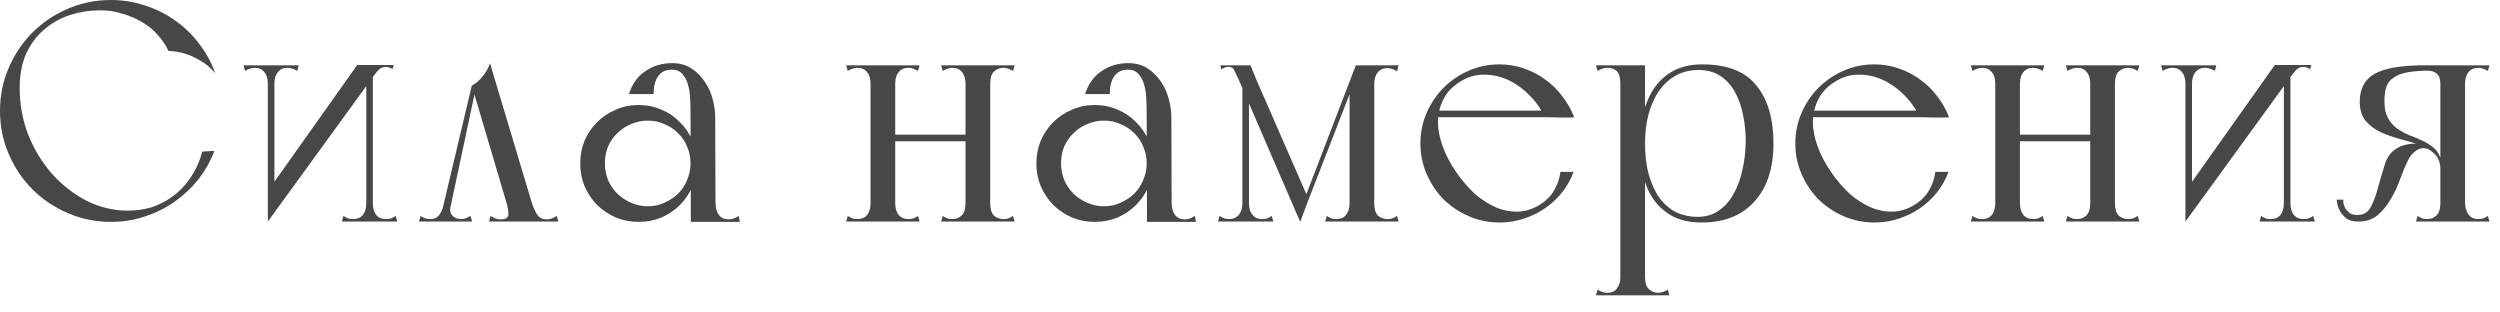
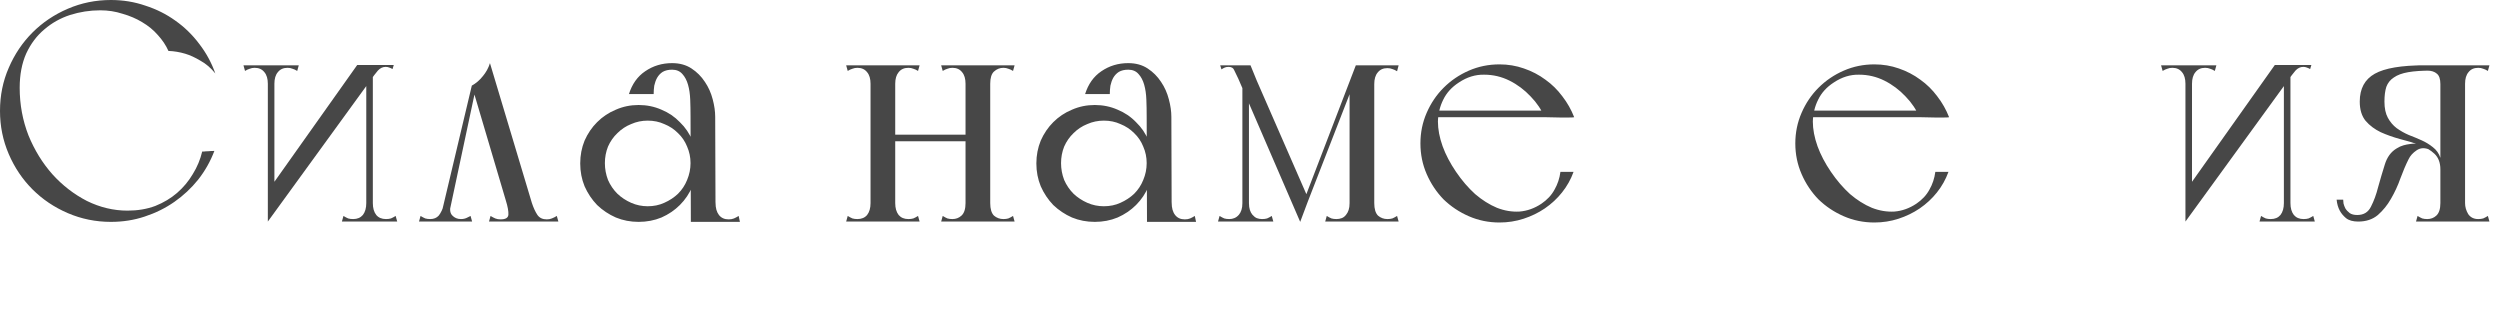
<svg xmlns="http://www.w3.org/2000/svg" width="112" height="14" viewBox="0 0 112 14" fill="none">
  <path d="M0.882 3.934C0.882 4.681 1.013 5.39 1.274 6.062C1.545 6.725 1.904 7.308 2.352 7.812C2.8 8.307 3.313 8.703 3.892 9.002C4.48 9.291 5.087 9.436 5.712 9.436C6.169 9.436 6.585 9.366 6.958 9.226C7.331 9.077 7.658 8.881 7.938 8.638C8.218 8.395 8.451 8.115 8.638 7.798C8.834 7.481 8.974 7.145 9.058 6.79C9.049 6.79 9.072 6.79 9.128 6.79C9.184 6.781 9.249 6.776 9.324 6.776C9.408 6.767 9.501 6.762 9.604 6.762C9.427 7.229 9.184 7.658 8.876 8.05C8.568 8.433 8.213 8.764 7.812 9.044C7.411 9.324 6.967 9.543 6.482 9.702C6.006 9.861 5.502 9.94 4.97 9.94C4.289 9.94 3.645 9.809 3.038 9.548C2.431 9.287 1.904 8.932 1.456 8.484C1.008 8.036 0.653 7.509 0.392 6.902C0.131 6.295 0 5.651 0 4.97C0 4.279 0.131 3.635 0.392 3.038C0.653 2.431 1.008 1.904 1.456 1.456C1.904 1.008 2.431 0.653 3.038 0.392C3.645 0.131 4.289 0 4.97 0C5.511 0 6.025 0.084 6.51 0.252C7.005 0.411 7.453 0.635 7.854 0.924C8.265 1.213 8.624 1.563 8.932 1.974C9.24 2.375 9.478 2.814 9.646 3.29C9.441 3.038 9.217 2.847 8.974 2.716C8.741 2.576 8.517 2.473 8.302 2.408C8.05 2.333 7.798 2.291 7.546 2.282C7.434 2.03 7.275 1.792 7.07 1.568C6.874 1.344 6.641 1.153 6.37 0.994C6.109 0.835 5.815 0.709 5.488 0.616C5.171 0.513 4.839 0.462 4.494 0.462C4.027 0.462 3.575 0.532 3.136 0.672C2.707 0.812 2.324 1.027 1.988 1.316C1.652 1.596 1.381 1.955 1.176 2.394C0.98 2.833 0.882 3.346 0.882 3.934Z" fill="#474747" />
  <path d="M11.999 9.926V2.926H12.293V9.352L11.999 9.926ZM10.977 3.178L10.907 2.926H12.223C12.223 3.15 12.209 3.323 12.181 3.444C12.162 3.556 12.139 3.64 12.111 3.696C12.083 3.743 12.055 3.766 12.027 3.766C12.008 3.766 11.999 3.761 11.999 3.752C11.999 3.528 11.947 3.355 11.845 3.234C11.742 3.103 11.598 3.038 11.411 3.038C11.327 3.038 11.252 3.052 11.187 3.08C11.121 3.099 11.052 3.131 10.977 3.178ZM13.315 3.178C13.24 3.131 13.17 3.099 13.105 3.08C13.04 3.052 12.965 3.038 12.881 3.038C12.694 3.038 12.55 3.103 12.447 3.234C12.344 3.355 12.293 3.528 12.293 3.752C12.293 3.761 12.279 3.766 12.251 3.766C12.232 3.766 12.209 3.743 12.181 3.696C12.153 3.64 12.125 3.556 12.097 3.444C12.078 3.323 12.069 3.15 12.069 2.926H13.385L13.315 3.178ZM11.999 9.926L12.111 8.4L16.003 2.912H17.095L11.999 9.926ZM17.585 3.094C17.538 3.066 17.487 3.043 17.431 3.024C17.384 3.005 17.333 2.996 17.277 2.996C17.146 2.996 17.029 3.052 16.927 3.164C16.834 3.276 16.759 3.369 16.703 3.444C16.703 3.463 16.703 3.453 16.703 3.416C16.694 3.388 16.689 3.337 16.689 3.262C16.689 3.187 16.689 3.071 16.689 2.912H17.641L17.585 3.094ZM16.703 2.926V9.926H16.409V3.5L16.703 2.926ZM17.725 9.674L17.795 9.926H16.479C16.479 9.702 16.488 9.534 16.507 9.422C16.535 9.301 16.563 9.217 16.591 9.17C16.619 9.114 16.642 9.086 16.661 9.086C16.689 9.086 16.703 9.091 16.703 9.1C16.703 9.324 16.754 9.501 16.857 9.632C16.959 9.753 17.104 9.814 17.291 9.814C17.375 9.814 17.45 9.805 17.515 9.786C17.58 9.758 17.65 9.721 17.725 9.674ZM15.387 9.674C15.461 9.721 15.531 9.758 15.597 9.786C15.662 9.805 15.737 9.814 15.821 9.814C16.008 9.814 16.152 9.753 16.255 9.632C16.358 9.501 16.409 9.324 16.409 9.1C16.409 9.091 16.418 9.086 16.437 9.086C16.465 9.086 16.493 9.114 16.521 9.17C16.549 9.217 16.572 9.301 16.591 9.422C16.619 9.534 16.633 9.702 16.633 9.926H15.317L15.387 9.674Z" fill="#474747" />
  <path d="M21.907 9.926L21.977 9.674C22.052 9.721 22.122 9.758 22.188 9.786C22.253 9.814 22.332 9.828 22.425 9.828C22.649 9.828 22.766 9.758 22.776 9.618C22.785 9.469 22.747 9.259 22.663 8.988L21.137 3.836C21.324 3.733 21.488 3.593 21.628 3.416C21.777 3.239 21.884 3.043 21.95 2.828L23.826 9.086C23.9 9.31 23.984 9.492 24.078 9.632C24.171 9.763 24.311 9.828 24.497 9.828C24.581 9.828 24.656 9.814 24.721 9.786C24.796 9.758 24.871 9.721 24.945 9.674L25.015 9.926H21.907ZM18.771 9.926L18.841 9.674C18.916 9.721 18.986 9.758 19.052 9.786C19.117 9.805 19.192 9.814 19.276 9.814C19.434 9.814 19.56 9.763 19.654 9.66C19.747 9.548 19.831 9.371 19.905 9.128L20.241 8.988L20.032 9.926H18.771ZM20.073 9.786H19.724L21.137 3.836L21.305 4.004L20.073 9.786ZM21.151 9.926H19.681L19.905 9.128L20.213 9.114C20.139 9.357 20.153 9.534 20.256 9.646C20.358 9.758 20.489 9.814 20.648 9.814C20.75 9.814 20.839 9.795 20.913 9.758C20.988 9.721 21.044 9.693 21.081 9.674L21.151 9.926Z" fill="#474747" />
  <path d="M29.284 4.214H28.177C28.317 3.766 28.56 3.425 28.905 3.192C29.26 2.949 29.662 2.828 30.11 2.828C30.445 2.828 30.735 2.907 30.977 3.066C31.22 3.225 31.421 3.425 31.579 3.668C31.738 3.901 31.855 4.163 31.93 4.452C32.004 4.732 32.041 4.993 32.041 5.236C32.041 5.292 31.981 5.371 31.86 5.474C31.747 5.567 31.622 5.637 31.482 5.684C31.351 5.731 31.225 5.726 31.104 5.67C30.991 5.614 30.936 5.46 30.936 5.208C30.936 4.956 30.931 4.709 30.922 4.466C30.912 4.214 30.88 3.99 30.823 3.794C30.767 3.598 30.683 3.439 30.572 3.318C30.459 3.187 30.305 3.122 30.11 3.122C29.942 3.122 29.802 3.155 29.689 3.22C29.587 3.285 29.503 3.374 29.438 3.486C29.381 3.589 29.34 3.705 29.311 3.836C29.293 3.967 29.284 4.093 29.284 4.214ZM31.482 9.94L31.425 9.016C31.584 8.969 31.729 8.937 31.86 8.918C31.99 8.899 32.056 8.955 32.056 9.086C32.056 9.319 32.107 9.501 32.209 9.632C32.312 9.763 32.457 9.828 32.644 9.828C32.737 9.828 32.816 9.814 32.882 9.786C32.947 9.758 33.017 9.721 33.092 9.674L33.148 9.94H31.482ZM30.95 9.94V9.842L30.936 5.208L32.041 5.236L32.056 9.688V9.94H30.95ZM25.994 7.322C25.994 6.958 26.059 6.617 26.189 6.3C26.329 5.983 26.516 5.707 26.75 5.474C26.992 5.231 27.272 5.045 27.59 4.914C27.907 4.774 28.247 4.704 28.611 4.704C28.976 4.704 29.316 4.774 29.634 4.914C29.951 5.045 30.226 5.231 30.459 5.474C30.702 5.707 30.889 5.983 31.02 6.3C31.16 6.617 31.23 6.958 31.23 7.322C31.23 7.686 31.16 8.027 31.02 8.344C30.889 8.661 30.702 8.941 30.459 9.184C30.226 9.417 29.951 9.604 29.634 9.744C29.316 9.875 28.976 9.94 28.611 9.94C28.247 9.94 27.907 9.875 27.59 9.744C27.272 9.604 26.992 9.417 26.75 9.184C26.516 8.941 26.329 8.661 26.189 8.344C26.059 8.027 25.994 7.686 25.994 7.322ZM27.099 7.308C27.099 7.569 27.146 7.821 27.239 8.064C27.342 8.297 27.482 8.503 27.66 8.68C27.837 8.848 28.042 8.983 28.276 9.086C28.509 9.189 28.756 9.24 29.017 9.24C29.288 9.24 29.535 9.189 29.759 9.086C29.993 8.983 30.198 8.848 30.375 8.68C30.553 8.503 30.688 8.297 30.782 8.064C30.884 7.821 30.936 7.569 30.936 7.308C30.936 7.047 30.884 6.799 30.782 6.566C30.688 6.333 30.553 6.132 30.375 5.964C30.198 5.787 29.993 5.651 29.759 5.558C29.535 5.455 29.288 5.404 29.017 5.404C28.756 5.404 28.509 5.455 28.276 5.558C28.042 5.651 27.837 5.787 27.66 5.964C27.482 6.132 27.342 6.333 27.239 6.566C27.146 6.799 27.099 7.047 27.099 7.308Z" fill="#474747" />
  <path d="M37.908 2.926H41.198L41.128 3.178C41.054 3.131 40.984 3.099 40.918 3.08C40.853 3.052 40.778 3.038 40.694 3.038C40.508 3.038 40.363 3.103 40.26 3.234C40.158 3.355 40.106 3.528 40.106 3.752V9.1C40.106 9.324 40.158 9.501 40.26 9.632C40.363 9.753 40.508 9.814 40.694 9.814C40.778 9.814 40.853 9.805 40.918 9.786C40.984 9.758 41.054 9.721 41.128 9.674L41.198 9.926H37.908L37.978 9.674C38.053 9.721 38.123 9.758 38.188 9.786C38.254 9.805 38.328 9.814 38.412 9.814C38.599 9.814 38.744 9.753 38.846 9.632C38.949 9.501 39 9.324 39 9.1V3.752C39 3.528 38.949 3.355 38.846 3.234C38.744 3.103 38.599 3.038 38.412 3.038C38.328 3.038 38.254 3.052 38.188 3.08C38.123 3.099 38.053 3.131 37.978 3.178L37.908 2.926ZM43.256 9.926V2.926H44.362V9.926H43.256ZM43.256 9.926V2.926H44.362V9.926H43.256ZM39.938 6.328V6.034H43.382V6.328H39.938ZM42.164 9.926L42.234 9.674C42.309 9.721 42.379 9.758 42.444 9.786C42.51 9.805 42.584 9.814 42.668 9.814C42.827 9.814 42.962 9.763 43.074 9.66C43.196 9.548 43.256 9.361 43.256 9.1C43.256 8.969 43.308 8.913 43.41 8.932C43.522 8.951 43.653 8.983 43.802 9.03C43.961 8.983 44.092 8.951 44.194 8.932C44.306 8.913 44.362 8.969 44.362 9.1C44.362 9.361 44.418 9.548 44.53 9.66C44.652 9.763 44.792 9.814 44.95 9.814C45.034 9.814 45.109 9.805 45.174 9.786C45.24 9.758 45.31 9.721 45.384 9.674L45.454 9.926H42.164ZM42.164 2.926H45.454L45.384 3.178C45.31 3.131 45.24 3.099 45.174 3.08C45.109 3.052 45.034 3.038 44.95 3.038C44.792 3.038 44.652 3.094 44.53 3.206C44.418 3.309 44.362 3.491 44.362 3.752C44.362 3.883 44.306 3.939 44.194 3.92C44.092 3.901 43.966 3.869 43.816 3.822C43.658 3.869 43.522 3.901 43.41 3.92C43.308 3.939 43.256 3.883 43.256 3.752C43.256 3.528 43.205 3.355 43.102 3.234C43 3.103 42.855 3.038 42.668 3.038C42.584 3.038 42.51 3.052 42.444 3.08C42.379 3.099 42.309 3.131 42.234 3.178L42.164 2.926Z" fill="#474747" />
  <path d="M49.719 4.214H48.613C48.753 3.766 48.996 3.425 49.341 3.192C49.696 2.949 50.097 2.828 50.545 2.828C50.881 2.828 51.17 2.907 51.413 3.066C51.656 3.225 51.856 3.425 52.015 3.668C52.174 3.901 52.291 4.163 52.365 4.452C52.44 4.732 52.477 4.993 52.477 5.236C52.477 5.292 52.416 5.371 52.295 5.474C52.183 5.567 52.057 5.637 51.917 5.684C51.786 5.731 51.66 5.726 51.539 5.67C51.427 5.614 51.371 5.46 51.371 5.208C51.371 4.956 51.367 4.709 51.357 4.466C51.348 4.214 51.315 3.99 51.259 3.794C51.203 3.598 51.119 3.439 51.007 3.318C50.895 3.187 50.741 3.122 50.545 3.122C50.377 3.122 50.237 3.155 50.125 3.22C50.023 3.285 49.938 3.374 49.873 3.486C49.817 3.589 49.775 3.705 49.747 3.836C49.728 3.967 49.719 4.093 49.719 4.214ZM51.917 9.94L51.861 9.016C52.02 8.969 52.164 8.937 52.295 8.918C52.426 8.899 52.491 8.955 52.491 9.086C52.491 9.319 52.542 9.501 52.645 9.632C52.748 9.763 52.892 9.828 53.079 9.828C53.172 9.828 53.252 9.814 53.317 9.786C53.383 9.758 53.453 9.721 53.527 9.674L53.583 9.94H51.917ZM51.385 9.94V9.842L51.371 5.208L52.477 5.236L52.491 9.688V9.94H51.385ZM46.429 7.322C46.429 6.958 46.495 6.617 46.625 6.3C46.765 5.983 46.952 5.707 47.185 5.474C47.428 5.231 47.708 5.045 48.025 4.914C48.343 4.774 48.683 4.704 49.047 4.704C49.411 4.704 49.752 4.774 50.069 4.914C50.386 5.045 50.662 5.231 50.895 5.474C51.138 5.707 51.325 5.983 51.455 6.3C51.595 6.617 51.665 6.958 51.665 7.322C51.665 7.686 51.595 8.027 51.455 8.344C51.325 8.661 51.138 8.941 50.895 9.184C50.662 9.417 50.386 9.604 50.069 9.744C49.752 9.875 49.411 9.94 49.047 9.94C48.683 9.94 48.343 9.875 48.025 9.744C47.708 9.604 47.428 9.417 47.185 9.184C46.952 8.941 46.765 8.661 46.625 8.344C46.495 8.027 46.429 7.686 46.429 7.322ZM47.535 7.308C47.535 7.569 47.582 7.821 47.675 8.064C47.778 8.297 47.918 8.503 48.095 8.68C48.273 8.848 48.478 8.983 48.711 9.086C48.944 9.189 49.192 9.24 49.453 9.24C49.724 9.24 49.971 9.189 50.195 9.086C50.428 8.983 50.634 8.848 50.811 8.68C50.989 8.503 51.124 8.297 51.217 8.064C51.32 7.821 51.371 7.569 51.371 7.308C51.371 7.047 51.32 6.799 51.217 6.566C51.124 6.333 50.989 6.132 50.811 5.964C50.634 5.787 50.428 5.651 50.195 5.558C49.971 5.455 49.724 5.404 49.453 5.404C49.192 5.404 48.944 5.455 48.711 5.558C48.478 5.651 48.273 5.787 48.095 5.964C47.918 6.132 47.778 6.333 47.675 6.566C47.582 6.799 47.535 7.047 47.535 7.308Z" fill="#474747" />
  <path d="M60.741 2.926H60.965L58.487 9.296L58.291 9.31L60.741 2.926ZM60.461 9.926V3.738L60.881 2.926H61.567V9.926H60.461ZM59.369 9.926L59.439 9.674C59.514 9.721 59.584 9.758 59.649 9.786C59.715 9.805 59.789 9.814 59.873 9.814C59.957 9.814 60.036 9.8 60.111 9.772C60.186 9.744 60.251 9.693 60.307 9.618C60.354 9.562 60.391 9.492 60.419 9.408C60.447 9.324 60.461 9.221 60.461 9.1C60.461 8.969 60.513 8.913 60.615 8.932C60.727 8.951 60.858 8.983 61.007 9.03C61.166 8.983 61.297 8.951 61.399 8.932C61.511 8.913 61.567 8.969 61.567 9.1C61.567 9.361 61.623 9.548 61.735 9.66C61.856 9.763 61.996 9.814 62.155 9.814C62.239 9.814 62.314 9.805 62.379 9.786C62.444 9.758 62.514 9.721 62.589 9.674L62.659 9.926H59.369ZM62.589 3.192C62.514 3.145 62.444 3.113 62.379 3.094C62.314 3.066 62.239 3.052 62.155 3.052C61.968 3.052 61.824 3.117 61.721 3.248C61.618 3.369 61.567 3.542 61.567 3.766C61.567 3.803 61.52 3.799 61.427 3.752C61.334 3.696 61.236 3.621 61.133 3.528C61.031 3.435 60.942 3.332 60.867 3.22C60.802 3.108 60.788 3.01 60.825 2.926H62.659L62.589 3.192ZM55.659 2.926H55.953V9.926H55.659V2.926ZM54.567 9.926L54.637 9.674C54.712 9.721 54.782 9.758 54.847 9.786C54.913 9.805 54.987 9.814 55.071 9.814C55.155 9.814 55.23 9.8 55.295 9.772C55.37 9.744 55.44 9.693 55.505 9.618C55.552 9.562 55.589 9.492 55.617 9.408C55.645 9.324 55.659 9.221 55.659 9.1C55.659 9.035 55.673 8.997 55.701 8.988C55.729 8.979 55.762 8.983 55.799 9.002C55.837 9.021 55.883 9.049 55.939 9.086V9.926H54.567ZM57.045 9.926H55.673V9.086C55.729 9.049 55.776 9.021 55.813 9.002C55.85 8.983 55.883 8.979 55.911 8.988C55.939 8.997 55.953 9.035 55.953 9.1C55.953 9.221 55.967 9.324 55.995 9.408C56.023 9.492 56.06 9.562 56.107 9.618C56.172 9.693 56.238 9.744 56.303 9.772C56.378 9.8 56.457 9.814 56.541 9.814C56.625 9.814 56.7 9.805 56.765 9.786C56.831 9.758 56.901 9.721 56.975 9.674L57.045 9.926ZM56.023 2.926L56.303 3.612L58.627 8.932L58.249 9.94L55.477 3.528C55.403 3.369 55.342 3.243 55.295 3.15C55.258 3.047 55.174 2.996 55.043 2.996C54.978 2.996 54.922 3.005 54.875 3.024C54.828 3.043 54.777 3.071 54.721 3.108L54.665 2.926H56.023Z" fill="#474747" />
  <path d="M65.231 7.7C65.492 8.083 65.777 8.414 66.085 8.694C66.402 8.965 66.729 9.17 67.065 9.31C67.401 9.441 67.737 9.497 68.073 9.478C68.418 9.45 68.745 9.333 69.053 9.128C69.314 8.951 69.51 8.741 69.641 8.498C69.781 8.255 69.87 7.989 69.907 7.7H70.495C70.374 8.036 70.201 8.344 69.977 8.624C69.762 8.895 69.506 9.133 69.207 9.338C68.918 9.534 68.6 9.688 68.255 9.8C67.91 9.912 67.55 9.968 67.177 9.968C66.692 9.968 66.234 9.875 65.805 9.688C65.376 9.501 64.998 9.249 64.671 8.932C64.354 8.605 64.102 8.227 63.915 7.798C63.728 7.369 63.635 6.911 63.635 6.426C63.635 5.941 63.728 5.483 63.915 5.054C64.102 4.625 64.354 4.251 64.671 3.934C64.998 3.607 65.376 3.351 65.805 3.164C66.234 2.977 66.692 2.884 67.177 2.884C67.56 2.884 67.924 2.945 68.269 3.066C68.624 3.187 68.946 3.355 69.235 3.57C69.524 3.775 69.776 4.023 69.991 4.312C70.215 4.601 70.392 4.914 70.523 5.25C70.523 5.259 70.453 5.264 70.313 5.264C70.182 5.264 70.033 5.264 69.865 5.264C69.669 5.264 69.445 5.259 69.193 5.25C69.062 4.923 68.857 4.615 68.577 4.326C68.297 4.027 67.98 3.789 67.625 3.612C67.27 3.435 66.892 3.346 66.491 3.346C66.099 3.337 65.721 3.453 65.357 3.696C65.04 3.901 64.806 4.158 64.657 4.466C64.508 4.765 64.428 5.091 64.419 5.446C64.419 5.791 64.489 6.16 64.629 6.552C64.769 6.935 64.97 7.317 65.231 7.7ZM64.181 5.25V4.956H70.327L70.523 5.25H64.181Z" fill="#474747" />
-   <path d="M72.591 13.23V2.926H73.698V13.23H72.591ZM71.57 3.178L71.499 2.926H73.698V3.752H72.591C72.591 3.481 72.54 3.295 72.438 3.192C72.335 3.089 72.19 3.038 72.004 3.038C71.919 3.038 71.845 3.052 71.779 3.08C71.714 3.099 71.644 3.131 71.57 3.178ZM71.499 13.23L71.57 12.978C71.644 13.025 71.714 13.057 71.779 13.076C71.845 13.104 71.919 13.118 72.004 13.118C72.088 13.118 72.167 13.104 72.242 13.076C72.316 13.048 72.382 12.997 72.438 12.922C72.484 12.866 72.522 12.796 72.549 12.712C72.578 12.628 72.591 12.525 72.591 12.404C72.591 12.273 72.643 12.217 72.746 12.236C72.858 12.255 72.988 12.287 73.138 12.334C73.296 12.287 73.427 12.255 73.529 12.236C73.641 12.217 73.698 12.273 73.698 12.404C73.698 12.665 73.754 12.847 73.865 12.95C73.987 13.062 74.127 13.118 74.285 13.118C74.37 13.118 74.444 13.104 74.51 13.076C74.575 13.057 74.645 13.025 74.719 12.978L74.79 13.23H71.499ZM76.26 2.884C77.37 2.884 78.177 3.197 78.681 3.822C79.195 4.447 79.451 5.315 79.451 6.426C79.451 7.537 79.167 8.405 78.597 9.03C78.037 9.655 77.249 9.968 76.231 9.968C75.755 9.968 75.34 9.884 74.986 9.716C74.64 9.539 74.351 9.296 74.118 8.988C73.894 8.68 73.725 8.311 73.614 7.882C73.511 7.443 73.46 6.958 73.46 6.426C73.46 5.922 73.516 5.455 73.627 5.026C73.749 4.587 73.921 4.209 74.145 3.892C74.379 3.575 74.668 3.327 75.013 3.15C75.368 2.973 75.784 2.884 76.26 2.884ZM76.106 3.136C75.713 3.136 75.368 3.22 75.07 3.388C74.771 3.556 74.519 3.789 74.314 4.088C74.118 4.377 73.963 4.723 73.852 5.124C73.749 5.525 73.698 5.959 73.698 6.426C73.698 6.977 73.758 7.457 73.879 7.868C74.001 8.279 74.164 8.624 74.37 8.904C74.584 9.175 74.832 9.38 75.112 9.52C75.401 9.651 75.713 9.716 76.049 9.716C76.413 9.716 76.731 9.623 77.001 9.436C77.272 9.249 77.492 9.002 77.659 8.694C77.837 8.386 77.968 8.036 78.052 7.644C78.145 7.252 78.196 6.846 78.206 6.426C78.215 5.987 78.177 5.572 78.094 5.18C78.019 4.779 77.897 4.429 77.73 4.13C77.561 3.822 77.342 3.579 77.072 3.402C76.801 3.225 76.479 3.136 76.106 3.136Z" fill="#474747" />
  <path d="M82.027 7.7C82.288 8.083 82.573 8.414 82.881 8.694C83.198 8.965 83.525 9.17 83.861 9.31C84.197 9.441 84.533 9.497 84.869 9.478C85.214 9.45 85.54 9.333 85.849 9.128C86.11 8.951 86.306 8.741 86.437 8.498C86.577 8.255 86.665 7.989 86.703 7.7H87.291C87.169 8.036 86.997 8.344 86.773 8.624C86.558 8.895 86.301 9.133 86.003 9.338C85.713 9.534 85.396 9.688 85.051 9.8C84.705 9.912 84.346 9.968 83.972 9.968C83.487 9.968 83.03 9.875 82.601 9.688C82.171 9.501 81.793 9.249 81.467 8.932C81.149 8.605 80.897 8.227 80.711 7.798C80.524 7.369 80.43 6.911 80.43 6.426C80.43 5.941 80.524 5.483 80.711 5.054C80.897 4.625 81.149 4.251 81.467 3.934C81.793 3.607 82.171 3.351 82.601 3.164C83.03 2.977 83.487 2.884 83.972 2.884C84.355 2.884 84.719 2.945 85.065 3.066C85.419 3.187 85.741 3.355 86.031 3.57C86.32 3.775 86.572 4.023 86.787 4.312C87.011 4.601 87.188 4.914 87.319 5.25C87.319 5.259 87.249 5.264 87.109 5.264C86.978 5.264 86.829 5.264 86.661 5.264C86.465 5.264 86.241 5.259 85.989 5.25C85.858 4.923 85.653 4.615 85.373 4.326C85.093 4.027 84.775 3.789 84.421 3.612C84.066 3.435 83.688 3.346 83.287 3.346C82.895 3.337 82.516 3.453 82.153 3.696C81.835 3.901 81.602 4.158 81.453 4.466C81.303 4.765 81.224 5.091 81.215 5.446C81.215 5.791 81.285 6.16 81.425 6.552C81.565 6.935 81.765 7.317 82.027 7.7ZM80.977 5.25V4.956H87.123L87.319 5.25H80.977Z" fill="#474747" />
-   <path d="M88.295 2.926H91.585L91.515 3.178C91.441 3.131 91.371 3.099 91.305 3.08C91.24 3.052 91.165 3.038 91.081 3.038C90.894 3.038 90.75 3.103 90.647 3.234C90.544 3.355 90.493 3.528 90.493 3.752V9.1C90.493 9.324 90.544 9.501 90.647 9.632C90.75 9.753 90.894 9.814 91.081 9.814C91.165 9.814 91.24 9.805 91.305 9.786C91.371 9.758 91.441 9.721 91.515 9.674L91.585 9.926H88.295L88.365 9.674C88.44 9.721 88.51 9.758 88.575 9.786C88.641 9.805 88.715 9.814 88.799 9.814C88.986 9.814 89.13 9.753 89.233 9.632C89.336 9.501 89.387 9.324 89.387 9.1V3.752C89.387 3.528 89.336 3.355 89.233 3.234C89.13 3.103 88.986 3.038 88.799 3.038C88.715 3.038 88.641 3.052 88.575 3.08C88.51 3.099 88.44 3.131 88.365 3.178L88.295 2.926ZM93.643 9.926V2.926H94.749V9.926H93.643ZM93.643 9.926V2.926H94.749V9.926H93.643ZM90.325 6.328V6.034H93.769V6.328H90.325ZM92.551 9.926L92.621 9.674C92.696 9.721 92.766 9.758 92.831 9.786C92.897 9.805 92.971 9.814 93.055 9.814C93.214 9.814 93.349 9.763 93.461 9.66C93.582 9.548 93.643 9.361 93.643 9.1C93.643 8.969 93.695 8.913 93.797 8.932C93.909 8.951 94.04 8.983 94.189 9.03C94.348 8.983 94.478 8.951 94.581 8.932C94.693 8.913 94.749 8.969 94.749 9.1C94.749 9.361 94.805 9.548 94.917 9.66C95.038 9.763 95.178 9.814 95.337 9.814C95.421 9.814 95.496 9.805 95.561 9.786C95.626 9.758 95.697 9.721 95.771 9.674L95.841 9.926H92.551ZM92.551 2.926H95.841L95.771 3.178C95.697 3.131 95.626 3.099 95.561 3.08C95.496 3.052 95.421 3.038 95.337 3.038C95.178 3.038 95.038 3.094 94.917 3.206C94.805 3.309 94.749 3.491 94.749 3.752C94.749 3.883 94.693 3.939 94.581 3.92C94.478 3.901 94.353 3.869 94.203 3.822C94.044 3.869 93.909 3.901 93.797 3.92C93.695 3.939 93.643 3.883 93.643 3.752C93.643 3.528 93.592 3.355 93.489 3.234C93.386 3.103 93.242 3.038 93.055 3.038C92.971 3.038 92.897 3.052 92.831 3.08C92.766 3.099 92.696 3.131 92.621 3.178L92.551 2.926Z" fill="#474747" />
  <path d="M97.908 9.926V2.926H98.202V9.352L97.908 9.926ZM96.886 3.178L96.816 2.926H98.132C98.132 3.15 98.118 3.323 98.09 3.444C98.071 3.556 98.048 3.64 98.02 3.696C97.992 3.743 97.964 3.766 97.936 3.766C97.917 3.766 97.908 3.761 97.908 3.752C97.908 3.528 97.857 3.355 97.754 3.234C97.651 3.103 97.507 3.038 97.32 3.038C97.236 3.038 97.161 3.052 97.096 3.08C97.031 3.099 96.961 3.131 96.886 3.178ZM99.224 3.178C99.149 3.131 99.079 3.099 99.014 3.08C98.949 3.052 98.874 3.038 98.79 3.038C98.603 3.038 98.459 3.103 98.356 3.234C98.253 3.355 98.202 3.528 98.202 3.752C98.202 3.761 98.188 3.766 98.16 3.766C98.141 3.766 98.118 3.743 98.09 3.696C98.062 3.64 98.034 3.556 98.006 3.444C97.987 3.323 97.978 3.15 97.978 2.926H99.294L99.224 3.178ZM97.908 9.926L98.02 8.4L101.912 2.912H103.004L97.908 9.926ZM103.494 3.094C103.447 3.066 103.396 3.043 103.34 3.024C103.293 3.005 103.242 2.996 103.186 2.996C103.055 2.996 102.939 3.052 102.836 3.164C102.743 3.276 102.668 3.369 102.612 3.444C102.612 3.463 102.612 3.453 102.612 3.416C102.603 3.388 102.598 3.337 102.598 3.262C102.598 3.187 102.598 3.071 102.598 2.912H103.55L103.494 3.094ZM102.612 2.926V9.926H102.318V3.5L102.612 2.926ZM103.634 9.674L103.704 9.926H102.388C102.388 9.702 102.397 9.534 102.416 9.422C102.444 9.301 102.472 9.217 102.5 9.17C102.528 9.114 102.551 9.086 102.57 9.086C102.598 9.086 102.612 9.091 102.612 9.1C102.612 9.324 102.663 9.501 102.766 9.632C102.869 9.753 103.013 9.814 103.2 9.814C103.284 9.814 103.359 9.805 103.424 9.786C103.489 9.758 103.559 9.721 103.634 9.674ZM101.296 9.674C101.371 9.721 101.441 9.758 101.506 9.786C101.571 9.805 101.646 9.814 101.73 9.814C101.917 9.814 102.061 9.753 102.164 9.632C102.267 9.501 102.318 9.324 102.318 9.1C102.318 9.091 102.327 9.086 102.346 9.086C102.374 9.086 102.402 9.114 102.43 9.17C102.458 9.217 102.481 9.301 102.5 9.422C102.528 9.534 102.542 9.702 102.542 9.926H101.226L101.296 9.674Z" fill="#474747" />
  <path d="M110.435 9.926H109.329V2.926H110.435V9.926ZM111.457 3.178C111.382 3.131 111.312 3.099 111.247 3.08C111.181 3.052 111.107 3.038 111.023 3.038C110.836 3.038 110.691 3.103 110.589 3.234C110.486 3.355 110.435 3.528 110.435 3.752C110.435 3.789 110.374 3.827 110.253 3.864C110.141 3.901 110.015 3.929 109.875 3.948C109.744 3.957 109.618 3.953 109.497 3.934C109.385 3.906 109.329 3.85 109.329 3.766V2.926H111.527L111.457 3.178ZM111.527 9.926H108.237L108.307 9.674C108.381 9.721 108.451 9.758 108.517 9.786C108.582 9.805 108.657 9.814 108.741 9.814C108.899 9.814 109.035 9.763 109.147 9.66C109.268 9.548 109.329 9.361 109.329 9.1C109.329 8.969 109.371 8.895 109.455 8.876C109.548 8.857 109.674 8.848 109.833 8.848C109.991 8.848 110.131 8.857 110.253 8.876C110.374 8.895 110.435 8.969 110.435 9.1C110.435 9.268 110.481 9.431 110.575 9.59C110.677 9.739 110.827 9.814 111.023 9.814C111.107 9.814 111.181 9.805 111.247 9.786C111.312 9.758 111.382 9.721 111.457 9.674L111.527 9.926ZM108.335 2.926H109.329C109.431 2.926 109.497 2.982 109.525 3.094C109.553 3.206 109.567 3.299 109.567 3.374C109.567 3.449 109.539 3.533 109.483 3.626C109.427 3.71 109.375 3.757 109.329 3.766C109.329 3.542 109.277 3.388 109.175 3.304C109.072 3.211 108.927 3.164 108.741 3.164L108.335 2.926ZM105.717 4.55C105.717 3.971 105.941 3.556 106.389 3.304C106.837 3.052 107.583 2.926 108.629 2.926C108.638 2.926 108.657 2.94 108.685 2.968C108.713 2.987 108.745 3.01 108.783 3.038C108.82 3.075 108.862 3.117 108.909 3.164C108.498 3.164 108.157 3.187 107.887 3.234C107.616 3.281 107.401 3.36 107.243 3.472C107.084 3.575 106.972 3.715 106.907 3.892C106.851 4.069 106.823 4.289 106.823 4.55C106.823 4.849 106.874 5.091 106.977 5.278C107.079 5.465 107.21 5.619 107.369 5.74C107.537 5.861 107.719 5.964 107.915 6.048C108.111 6.123 108.302 6.202 108.489 6.286C108.675 6.37 108.843 6.473 108.993 6.594C109.151 6.715 109.263 6.874 109.329 7.07C109.347 7.089 109.357 7.135 109.357 7.21C109.366 7.275 109.366 7.345 109.357 7.42C109.357 7.485 109.352 7.541 109.343 7.588C109.333 7.625 109.329 7.625 109.329 7.588C109.329 7.289 109.24 7.056 109.063 6.888C108.885 6.72 108.661 6.589 108.391 6.496C108.12 6.393 107.831 6.305 107.523 6.23C107.215 6.146 106.925 6.043 106.655 5.922C106.384 5.791 106.16 5.623 105.983 5.418C105.805 5.203 105.717 4.914 105.717 4.55ZM104.681 8.946H104.975C104.975 8.974 104.979 9.03 104.989 9.114C105.007 9.189 105.035 9.263 105.073 9.338C105.119 9.413 105.185 9.483 105.269 9.548C105.353 9.604 105.465 9.632 105.605 9.632C105.894 9.632 106.099 9.506 106.221 9.254C106.351 9.002 106.459 8.708 106.543 8.372C106.636 8.036 106.734 7.705 106.837 7.378C106.939 7.042 107.117 6.799 107.369 6.65C107.471 6.585 107.574 6.538 107.677 6.51C107.779 6.482 107.873 6.463 107.957 6.454C108.059 6.435 108.157 6.431 108.251 6.44C108.391 6.421 108.517 6.445 108.629 6.51C108.741 6.575 108.825 6.645 108.881 6.72C108.647 6.608 108.442 6.613 108.265 6.734C108.097 6.846 107.975 6.981 107.901 7.14C107.779 7.383 107.658 7.667 107.537 7.994C107.425 8.311 107.285 8.615 107.117 8.904C106.958 9.184 106.762 9.427 106.529 9.632C106.295 9.828 106.001 9.926 105.647 9.926C105.413 9.926 105.231 9.875 105.101 9.772C104.979 9.669 104.886 9.557 104.821 9.436C104.746 9.296 104.699 9.133 104.681 8.946Z" fill="#474747" />
</svg>